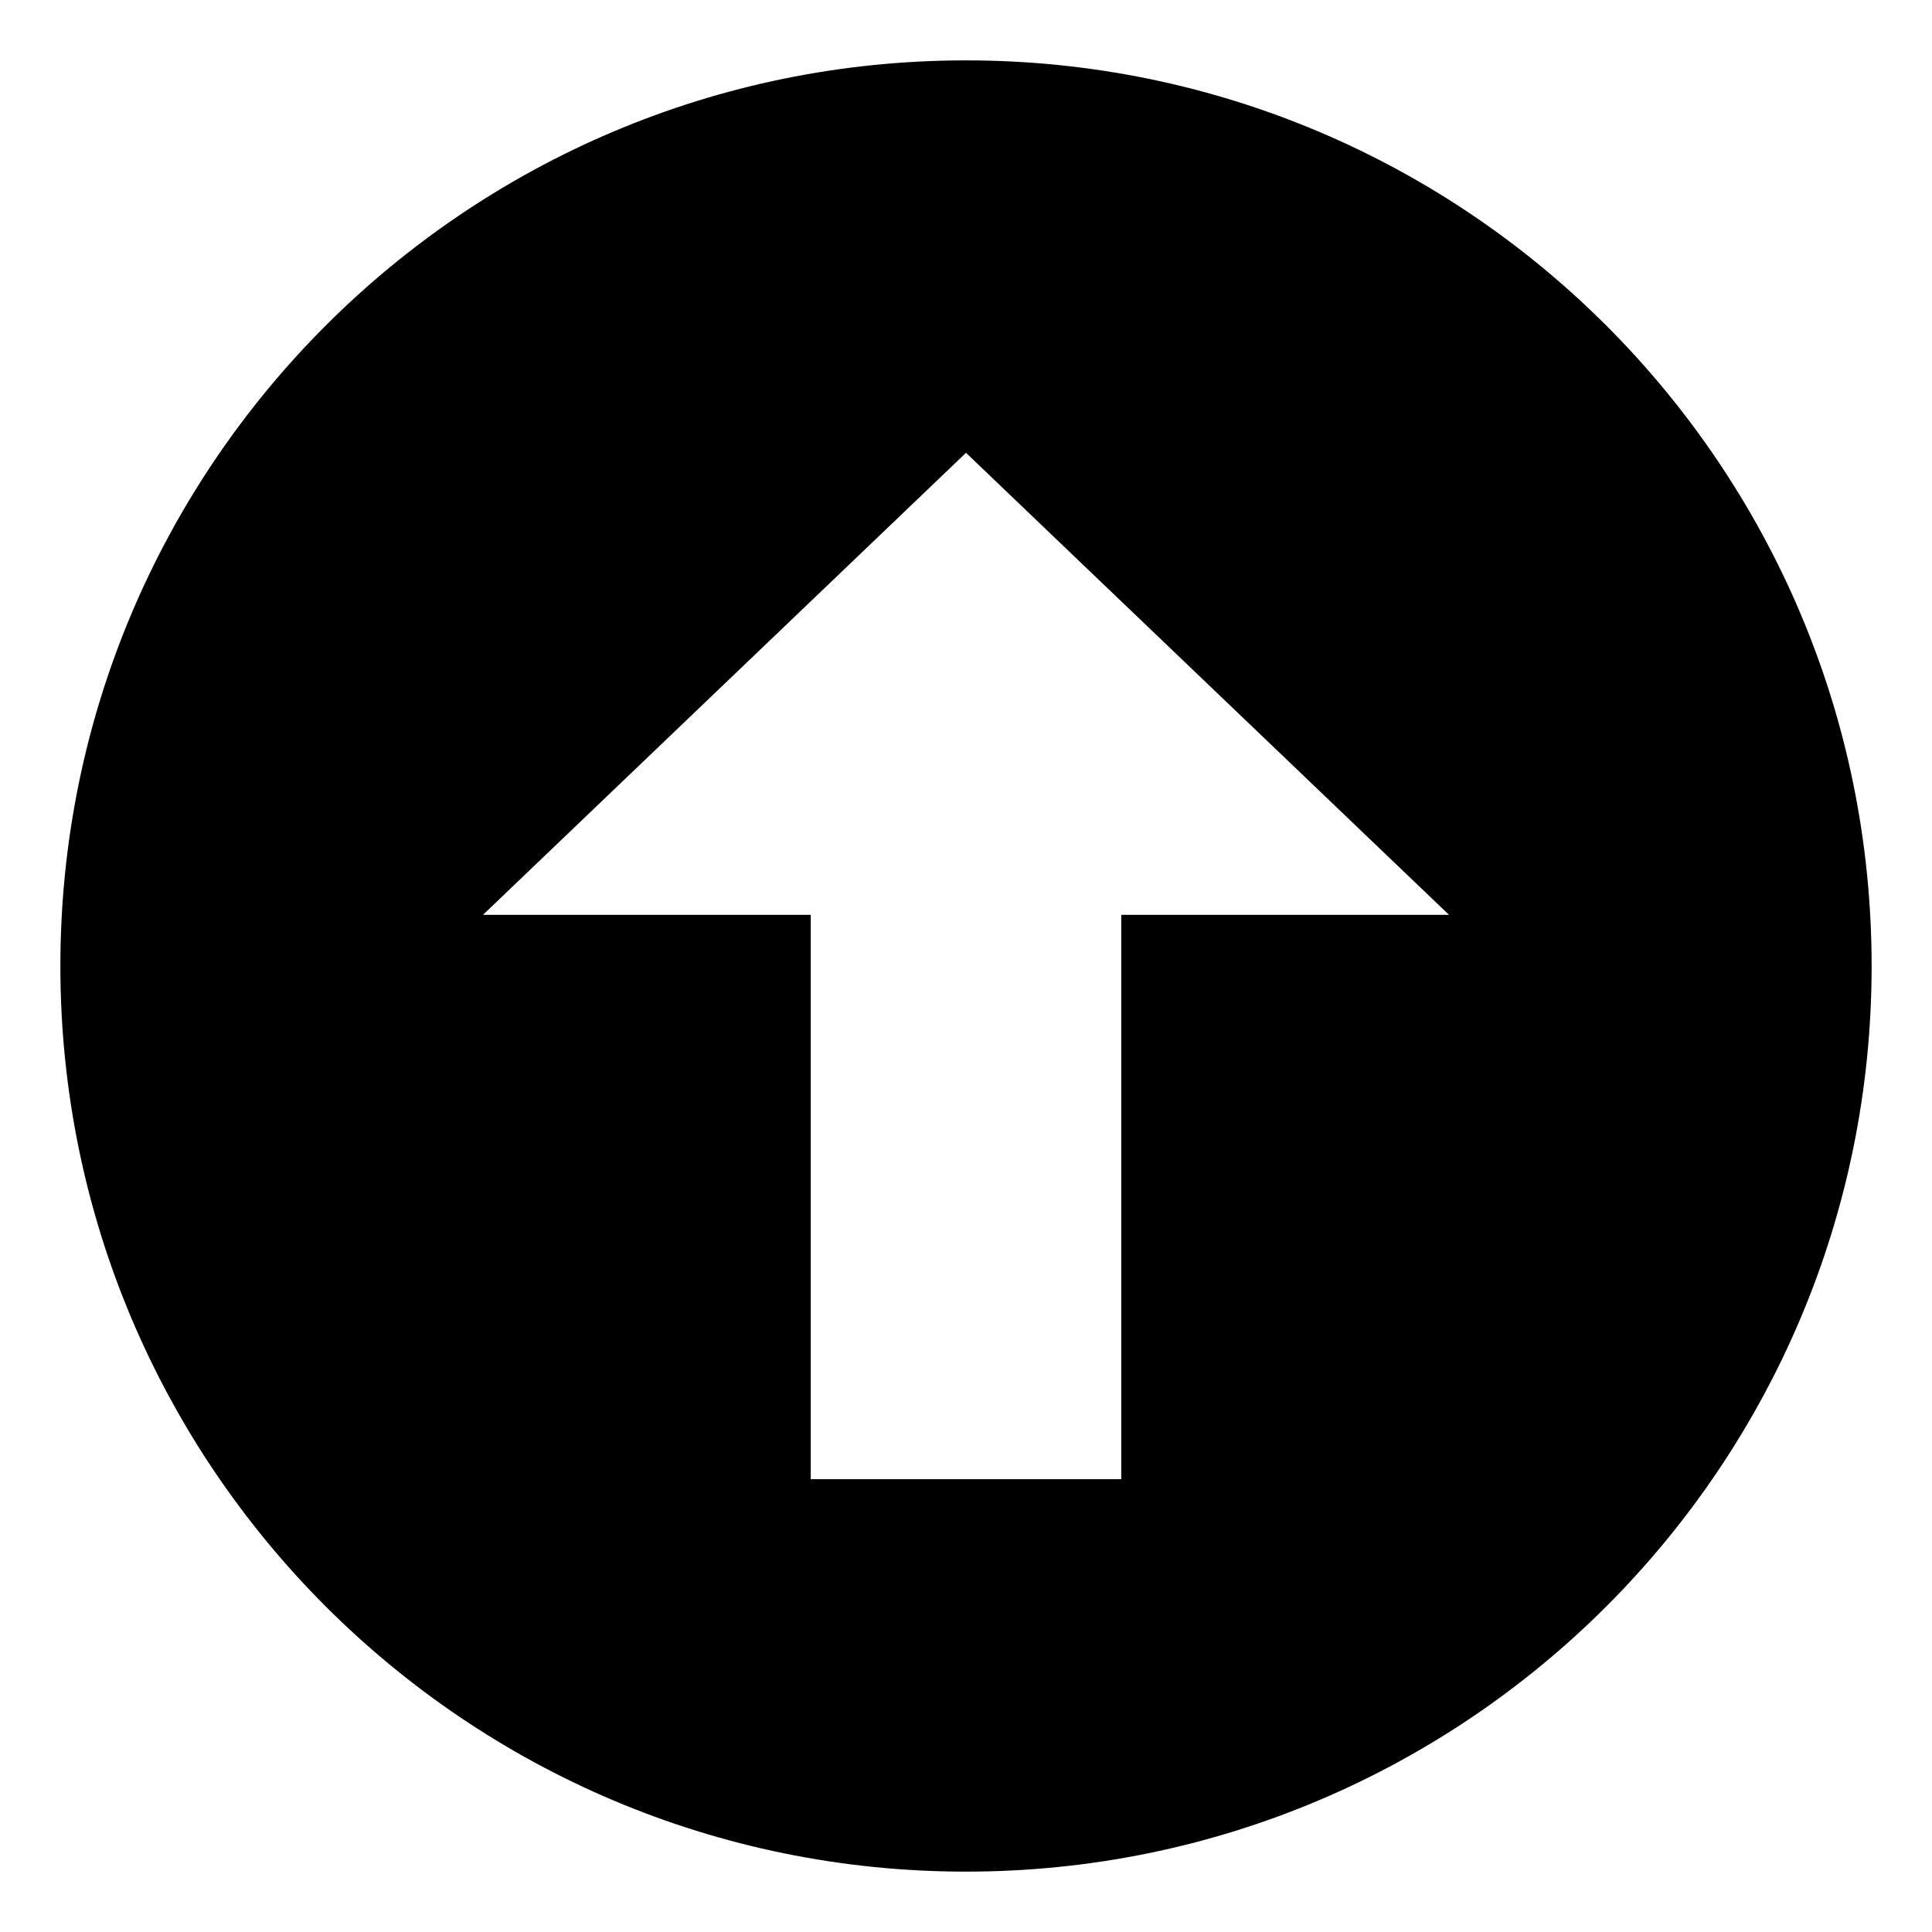
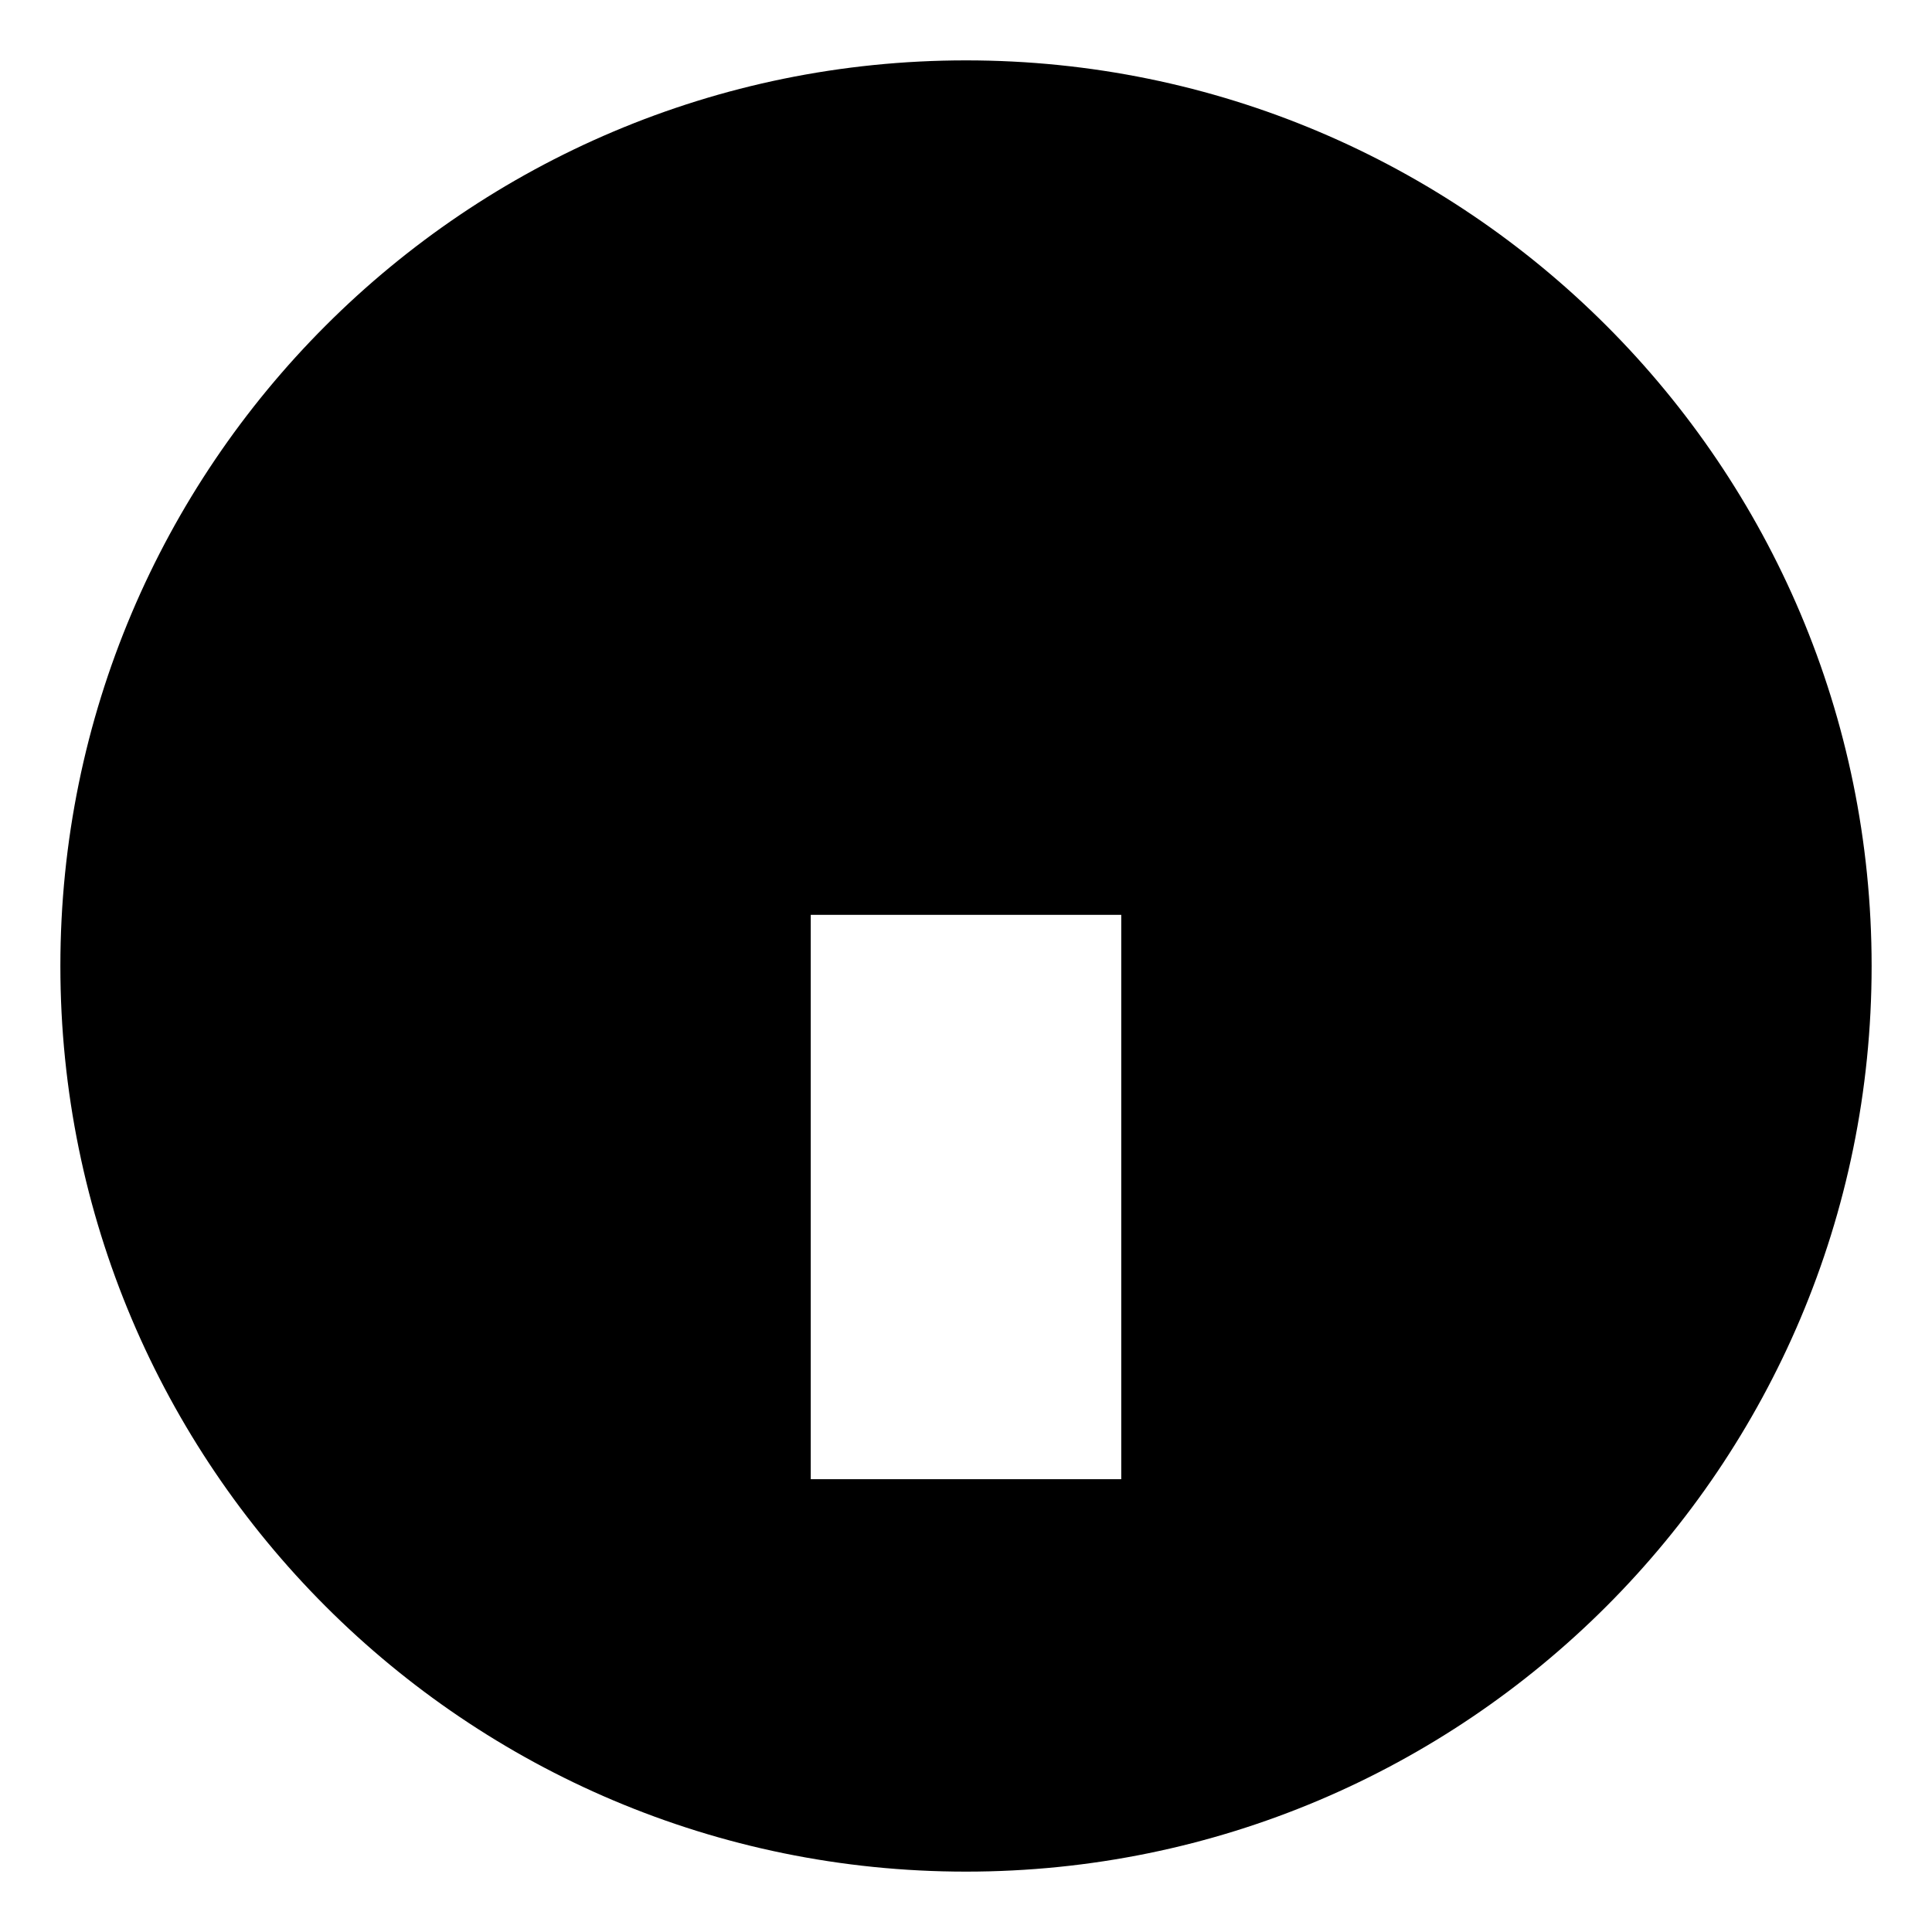
<svg xmlns="http://www.w3.org/2000/svg" width="64" height="64" viewBox="0 0 64 64" fill="none">
-   <path d="M32 2C15.432 2 2 15.432 2 32C2 48.568 15.432 62 32 62C48.568 62 62 48.568 62 32C62 15.432 48.568 2 32 2ZM37.143 30.305V49H26.857V30.305H16L32 15L48 30.305H37.143Z" fill="black" />
+   <path d="M32 2C15.432 2 2 15.432 2 32C2 48.568 15.432 62 32 62C48.568 62 62 48.568 62 32C62 15.432 48.568 2 32 2ZM37.143 30.305V49H26.857V30.305H16L48 30.305H37.143Z" fill="black" />
</svg>